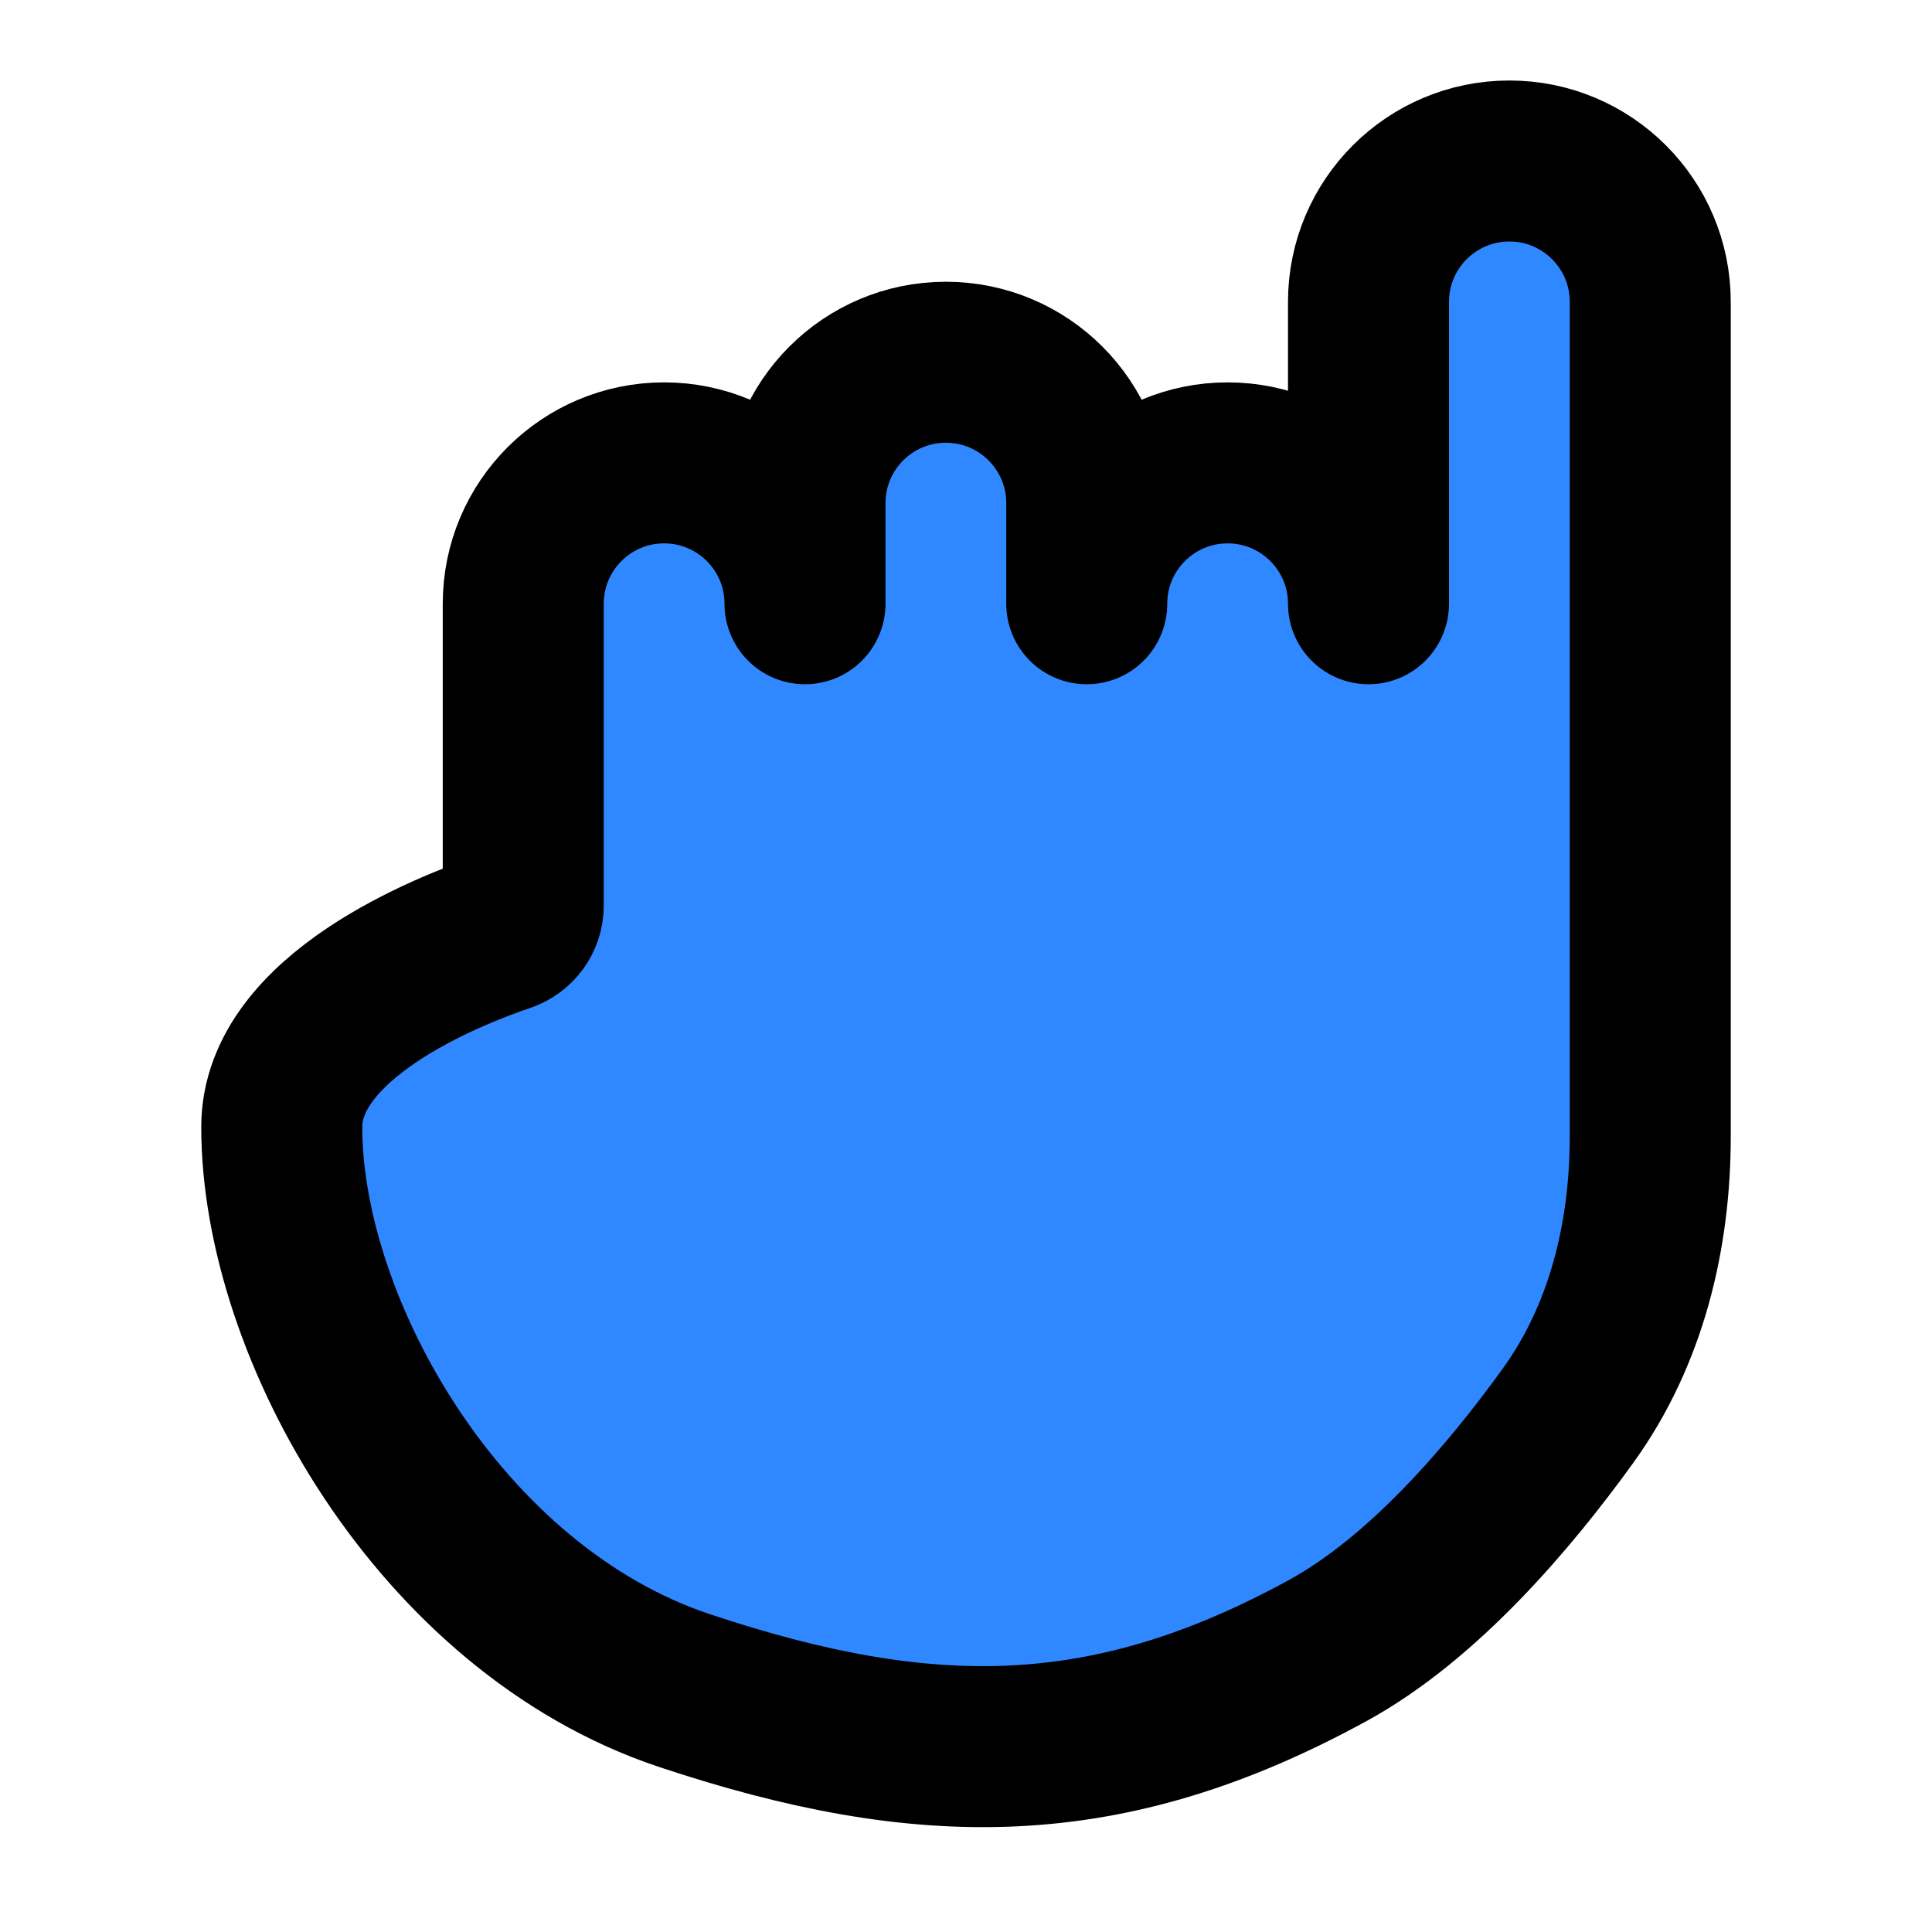
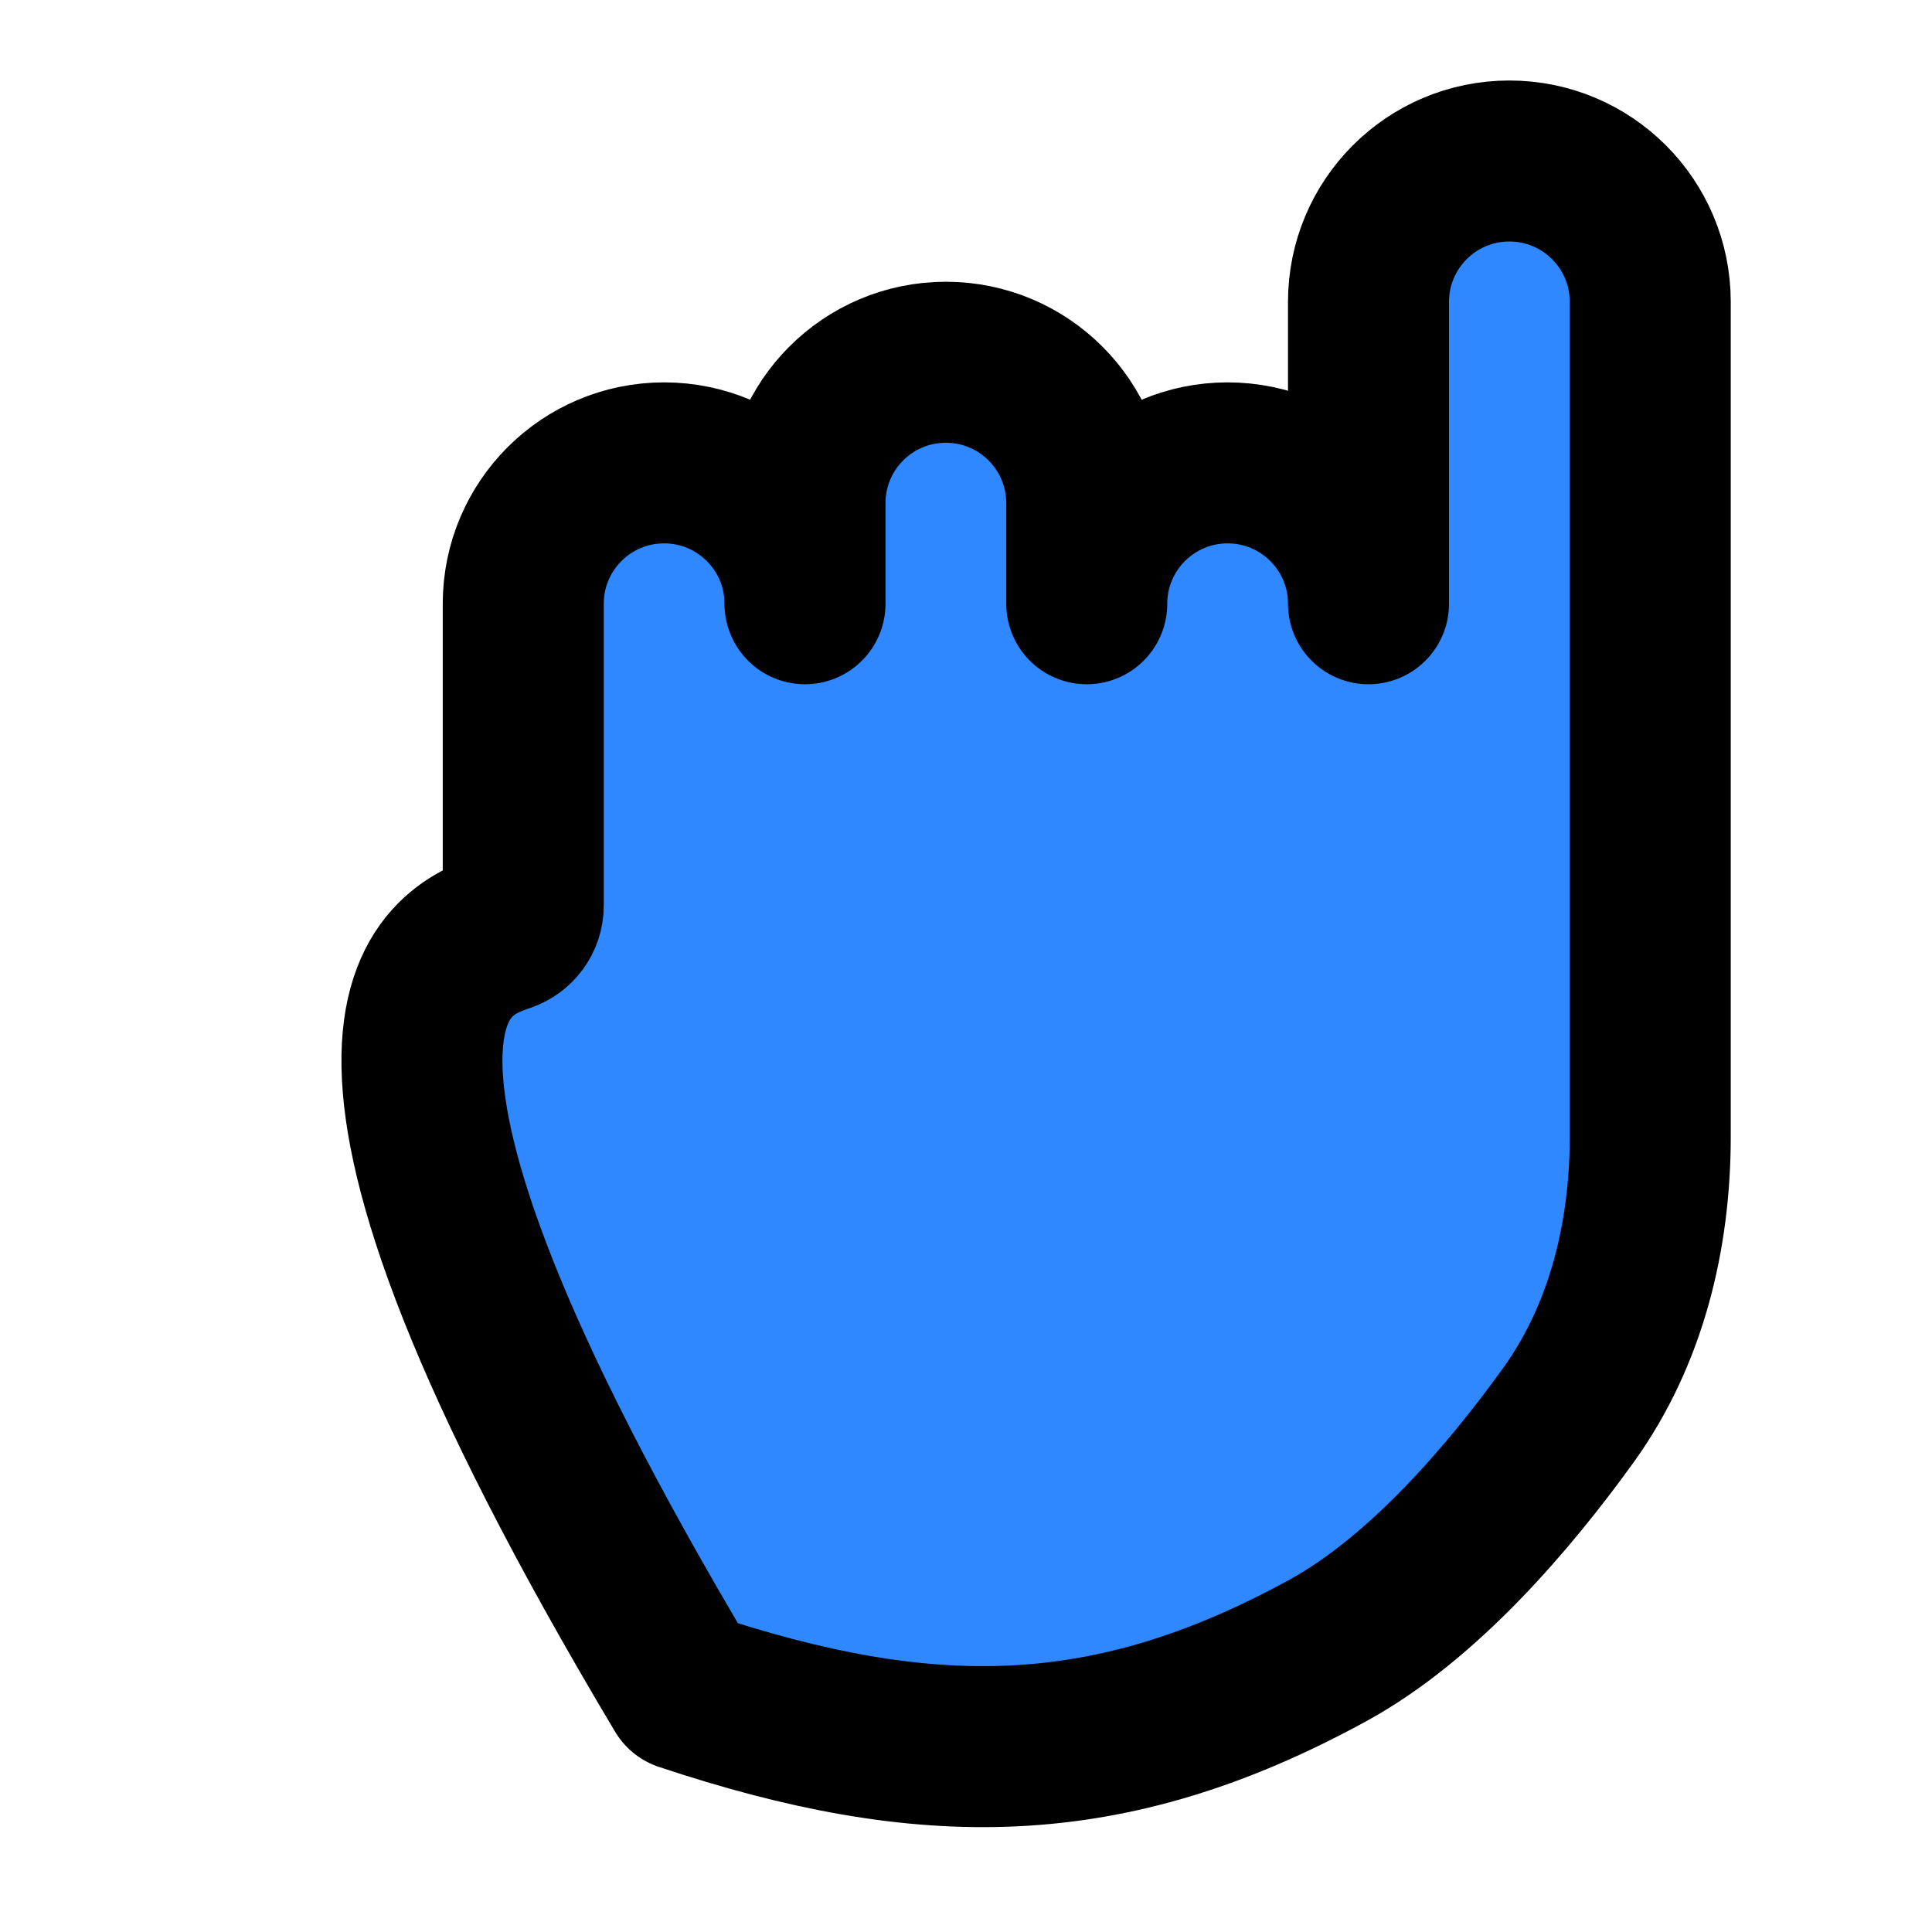
<svg xmlns="http://www.w3.org/2000/svg" width="800px" height="800px" viewBox="0 0 48 48" fill="none">
-   <path d="M33 41C27.52 44.003 23 44 17 42C10.924 39.974 7 33 7 28C7 25.256 11.114 23.628 12.529 23.149C12.807 23.055 13 22.797 13 22.502V15C13 13.067 14.567 11.5 16.5 11.5C18.433 11.5 20 13.067 20 15V12.5C20 10.567 21.567 9 23.5 9C25.433 9 27 10.567 27 12.5V15C27 13.067 28.567 11.5 30.5 11.5C32.433 11.5 34 13.067 34 15V7.5C34 5.567 35.567 4 37.5 4C39.433 4 41 5.567 41 7.5V28.232C41 30.704 40.408 33.16 38.962 35.166C37.492 37.205 35.357 39.708 33 41Z" fill="#2F88FF" stroke="#000000" stroke-width="4" stroke-linecap="round" stroke-linejoin="round" />
+   <path d="M33 41C27.52 44.003 23 44 17 42C7 25.256 11.114 23.628 12.529 23.149C12.807 23.055 13 22.797 13 22.502V15C13 13.067 14.567 11.5 16.5 11.5C18.433 11.5 20 13.067 20 15V12.5C20 10.567 21.567 9 23.5 9C25.433 9 27 10.567 27 12.5V15C27 13.067 28.567 11.5 30.5 11.5C32.433 11.5 34 13.067 34 15V7.5C34 5.567 35.567 4 37.5 4C39.433 4 41 5.567 41 7.5V28.232C41 30.704 40.408 33.16 38.962 35.166C37.492 37.205 35.357 39.708 33 41Z" fill="#2F88FF" stroke="#000000" stroke-width="4" stroke-linecap="round" stroke-linejoin="round" />
</svg>